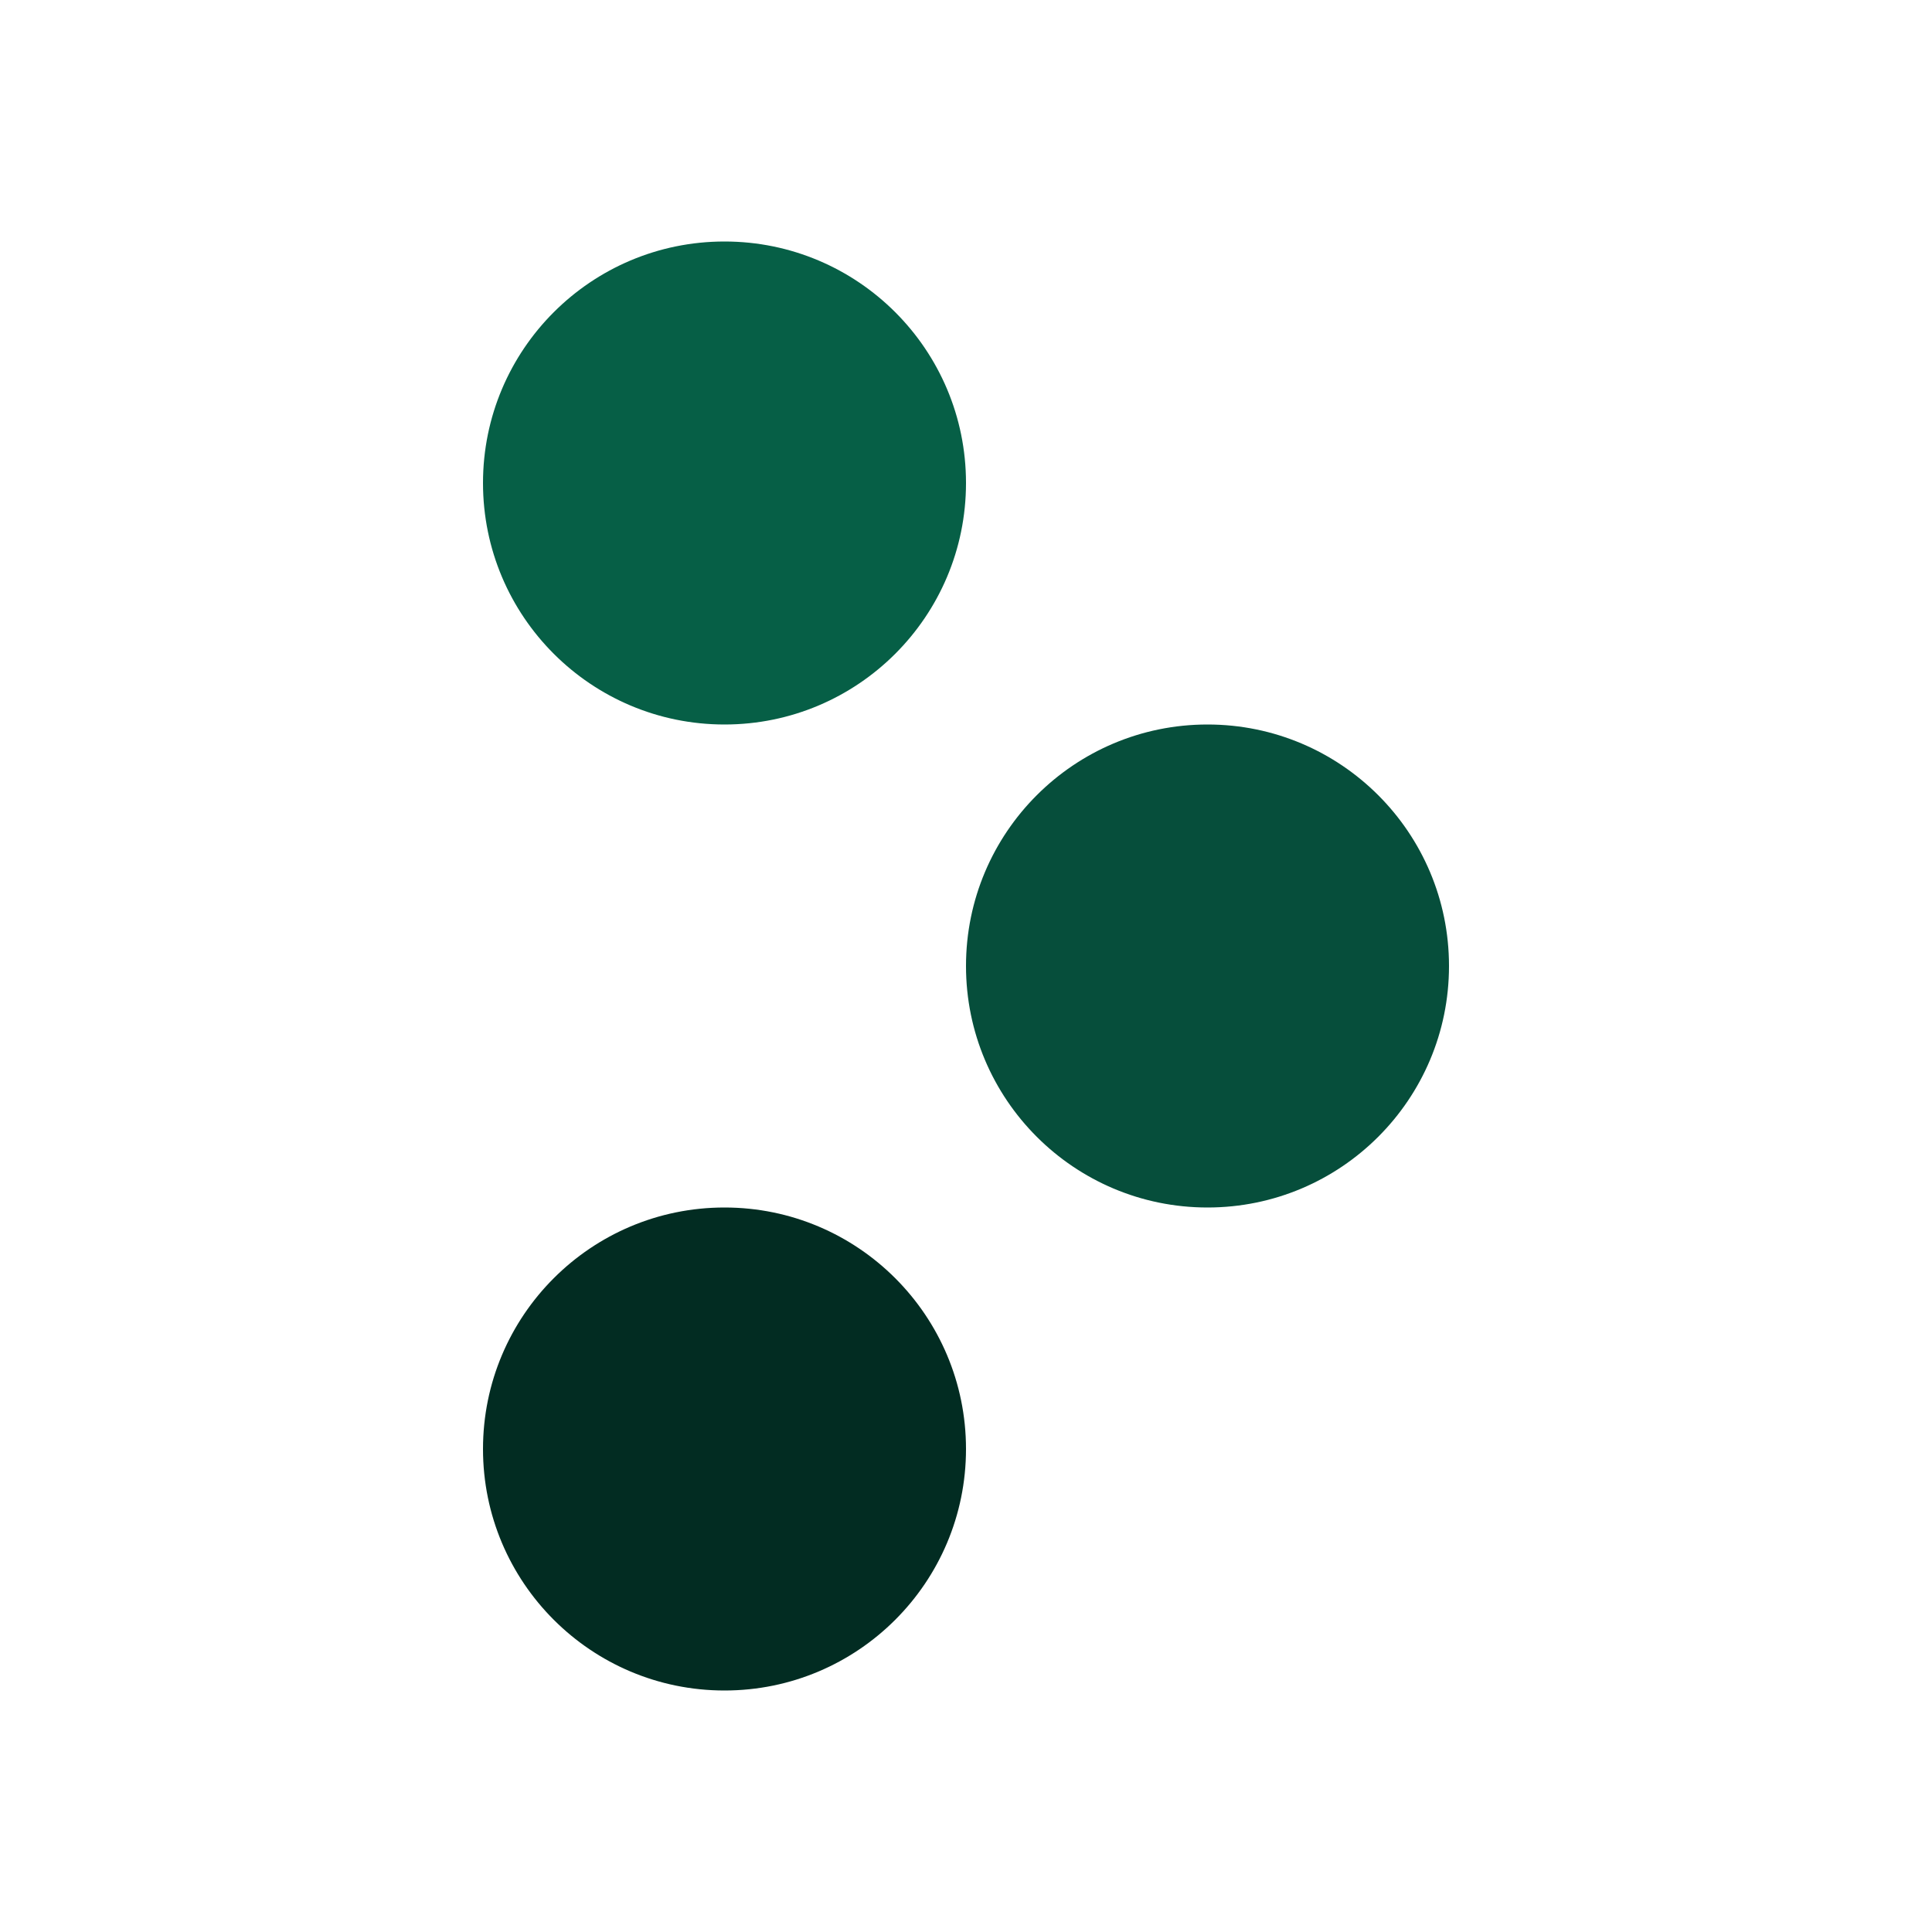
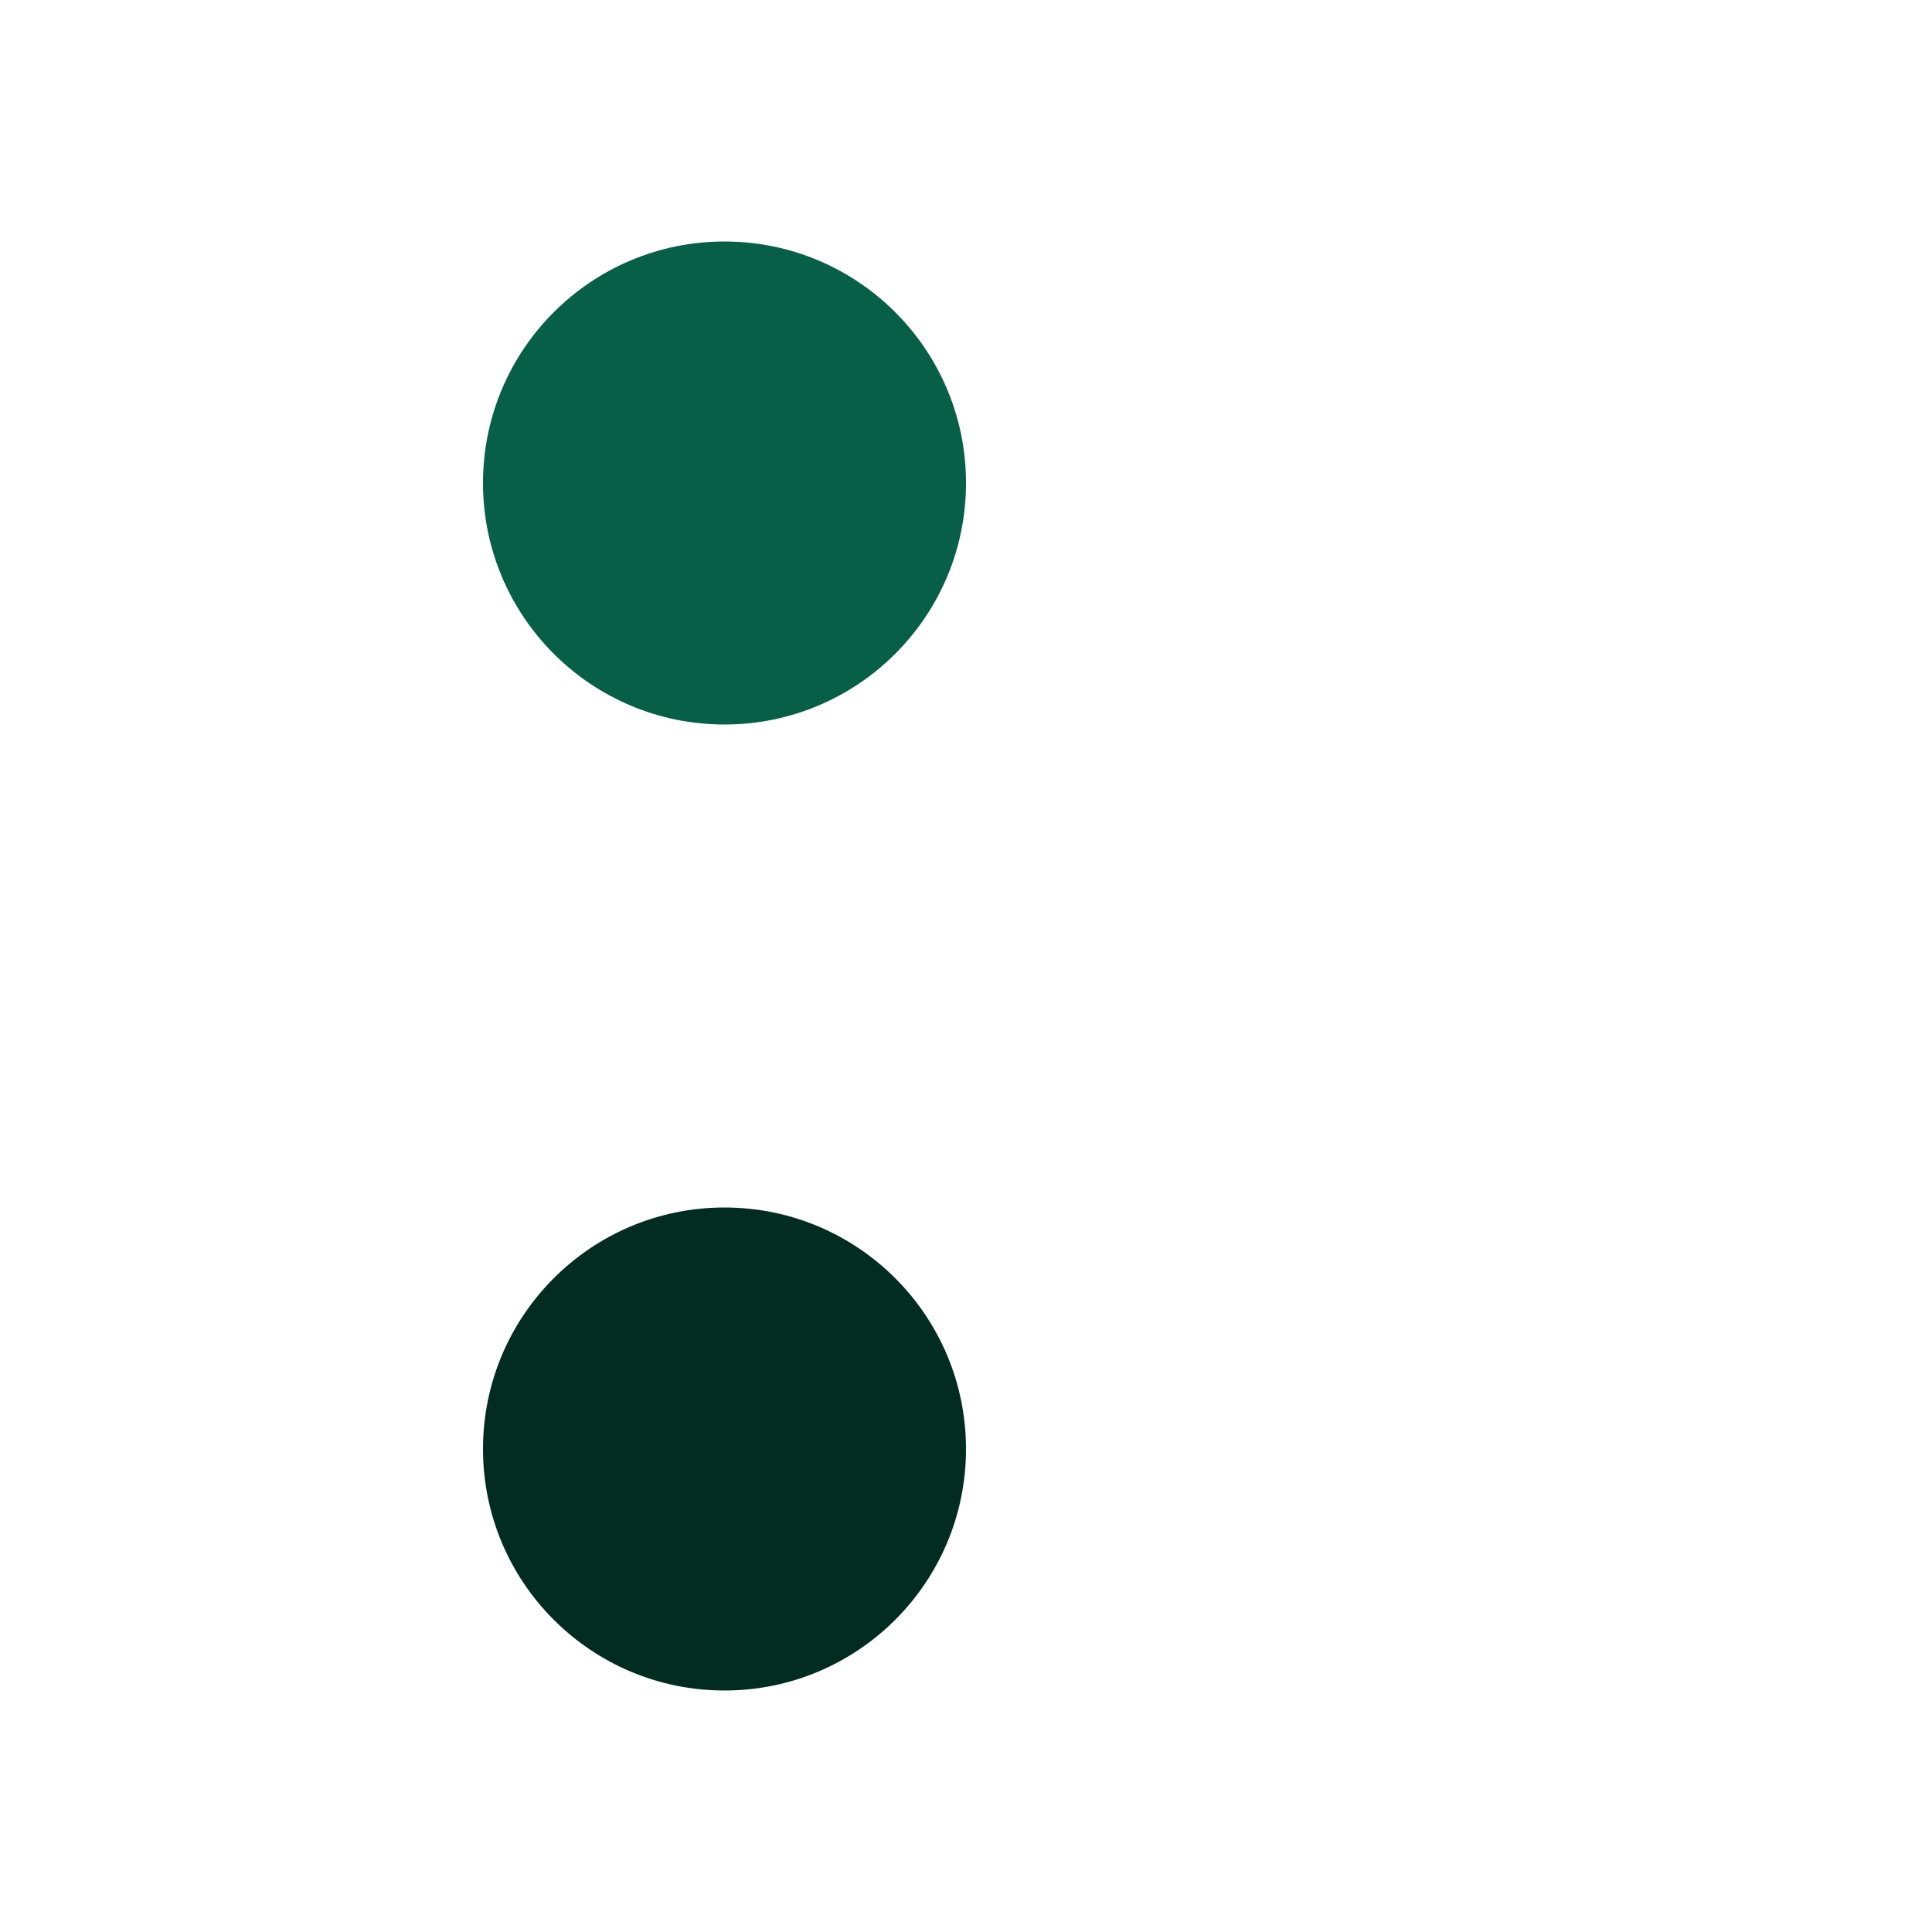
<svg xmlns="http://www.w3.org/2000/svg" width="512" height="512" viewBox="0 0 512 512" fill="none">
  <path d="M128 128C128 92.654 156.654 64 192 64C227.346 64 256 92.654 256 128C256 163.346 227.346 192 192 192C156.654 192 128 163.346 128 128Z" fill="#065f46" />
-   <path d="M256 256C256 220.654 284.654 192 320 192C355.346 192 384 220.654 384 256C384 291.346 355.346 320 320 320C284.654 320 256 291.346 256 256Z" fill="#064e3b" />
-   <path d="M128 384C128 348.654 156.654 320 192 320C227.346 320 256 348.654 256 384C256 419.346 227.346 448 192 448C156.654 448 128 419.346 128 384Z" fill="#022c22" />
+   <path d="M128 384C128 348.654 156.654 320 192 320C227.346 320 256 348.654 256 384C256 419.346 227.346 448 192 448C156.654 448 128 419.346 128 384" fill="#022c22" />
</svg>